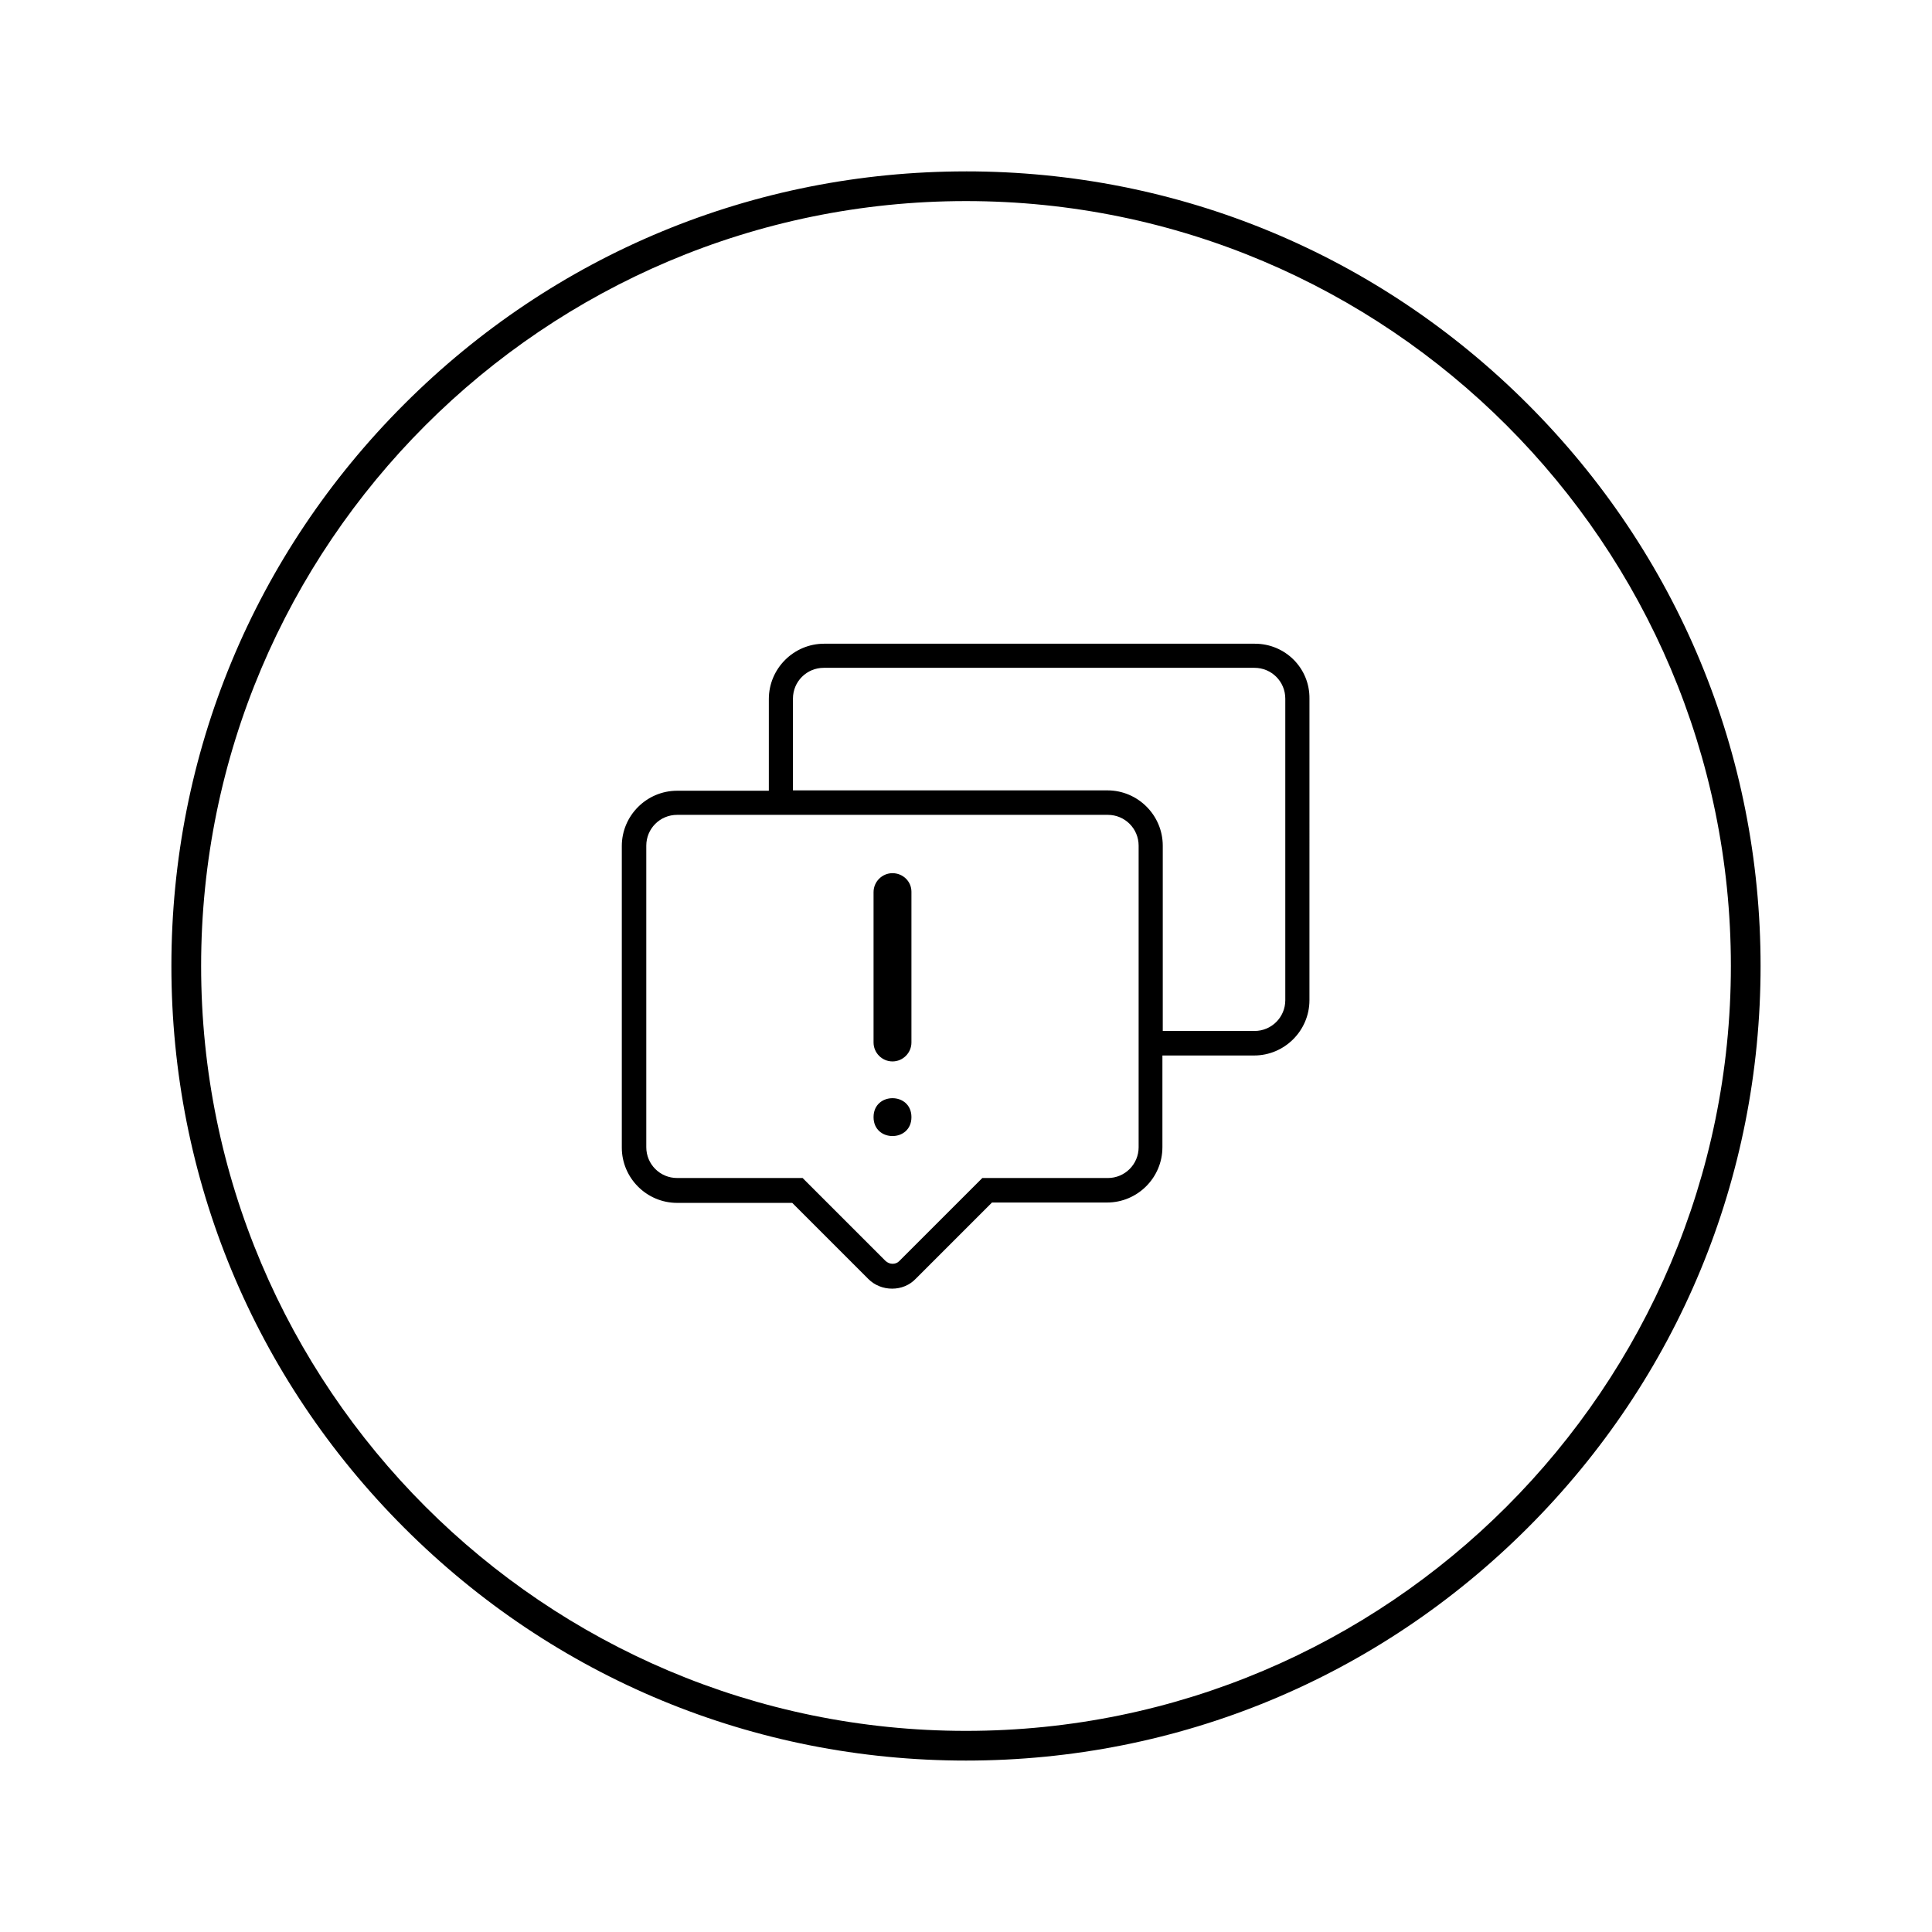
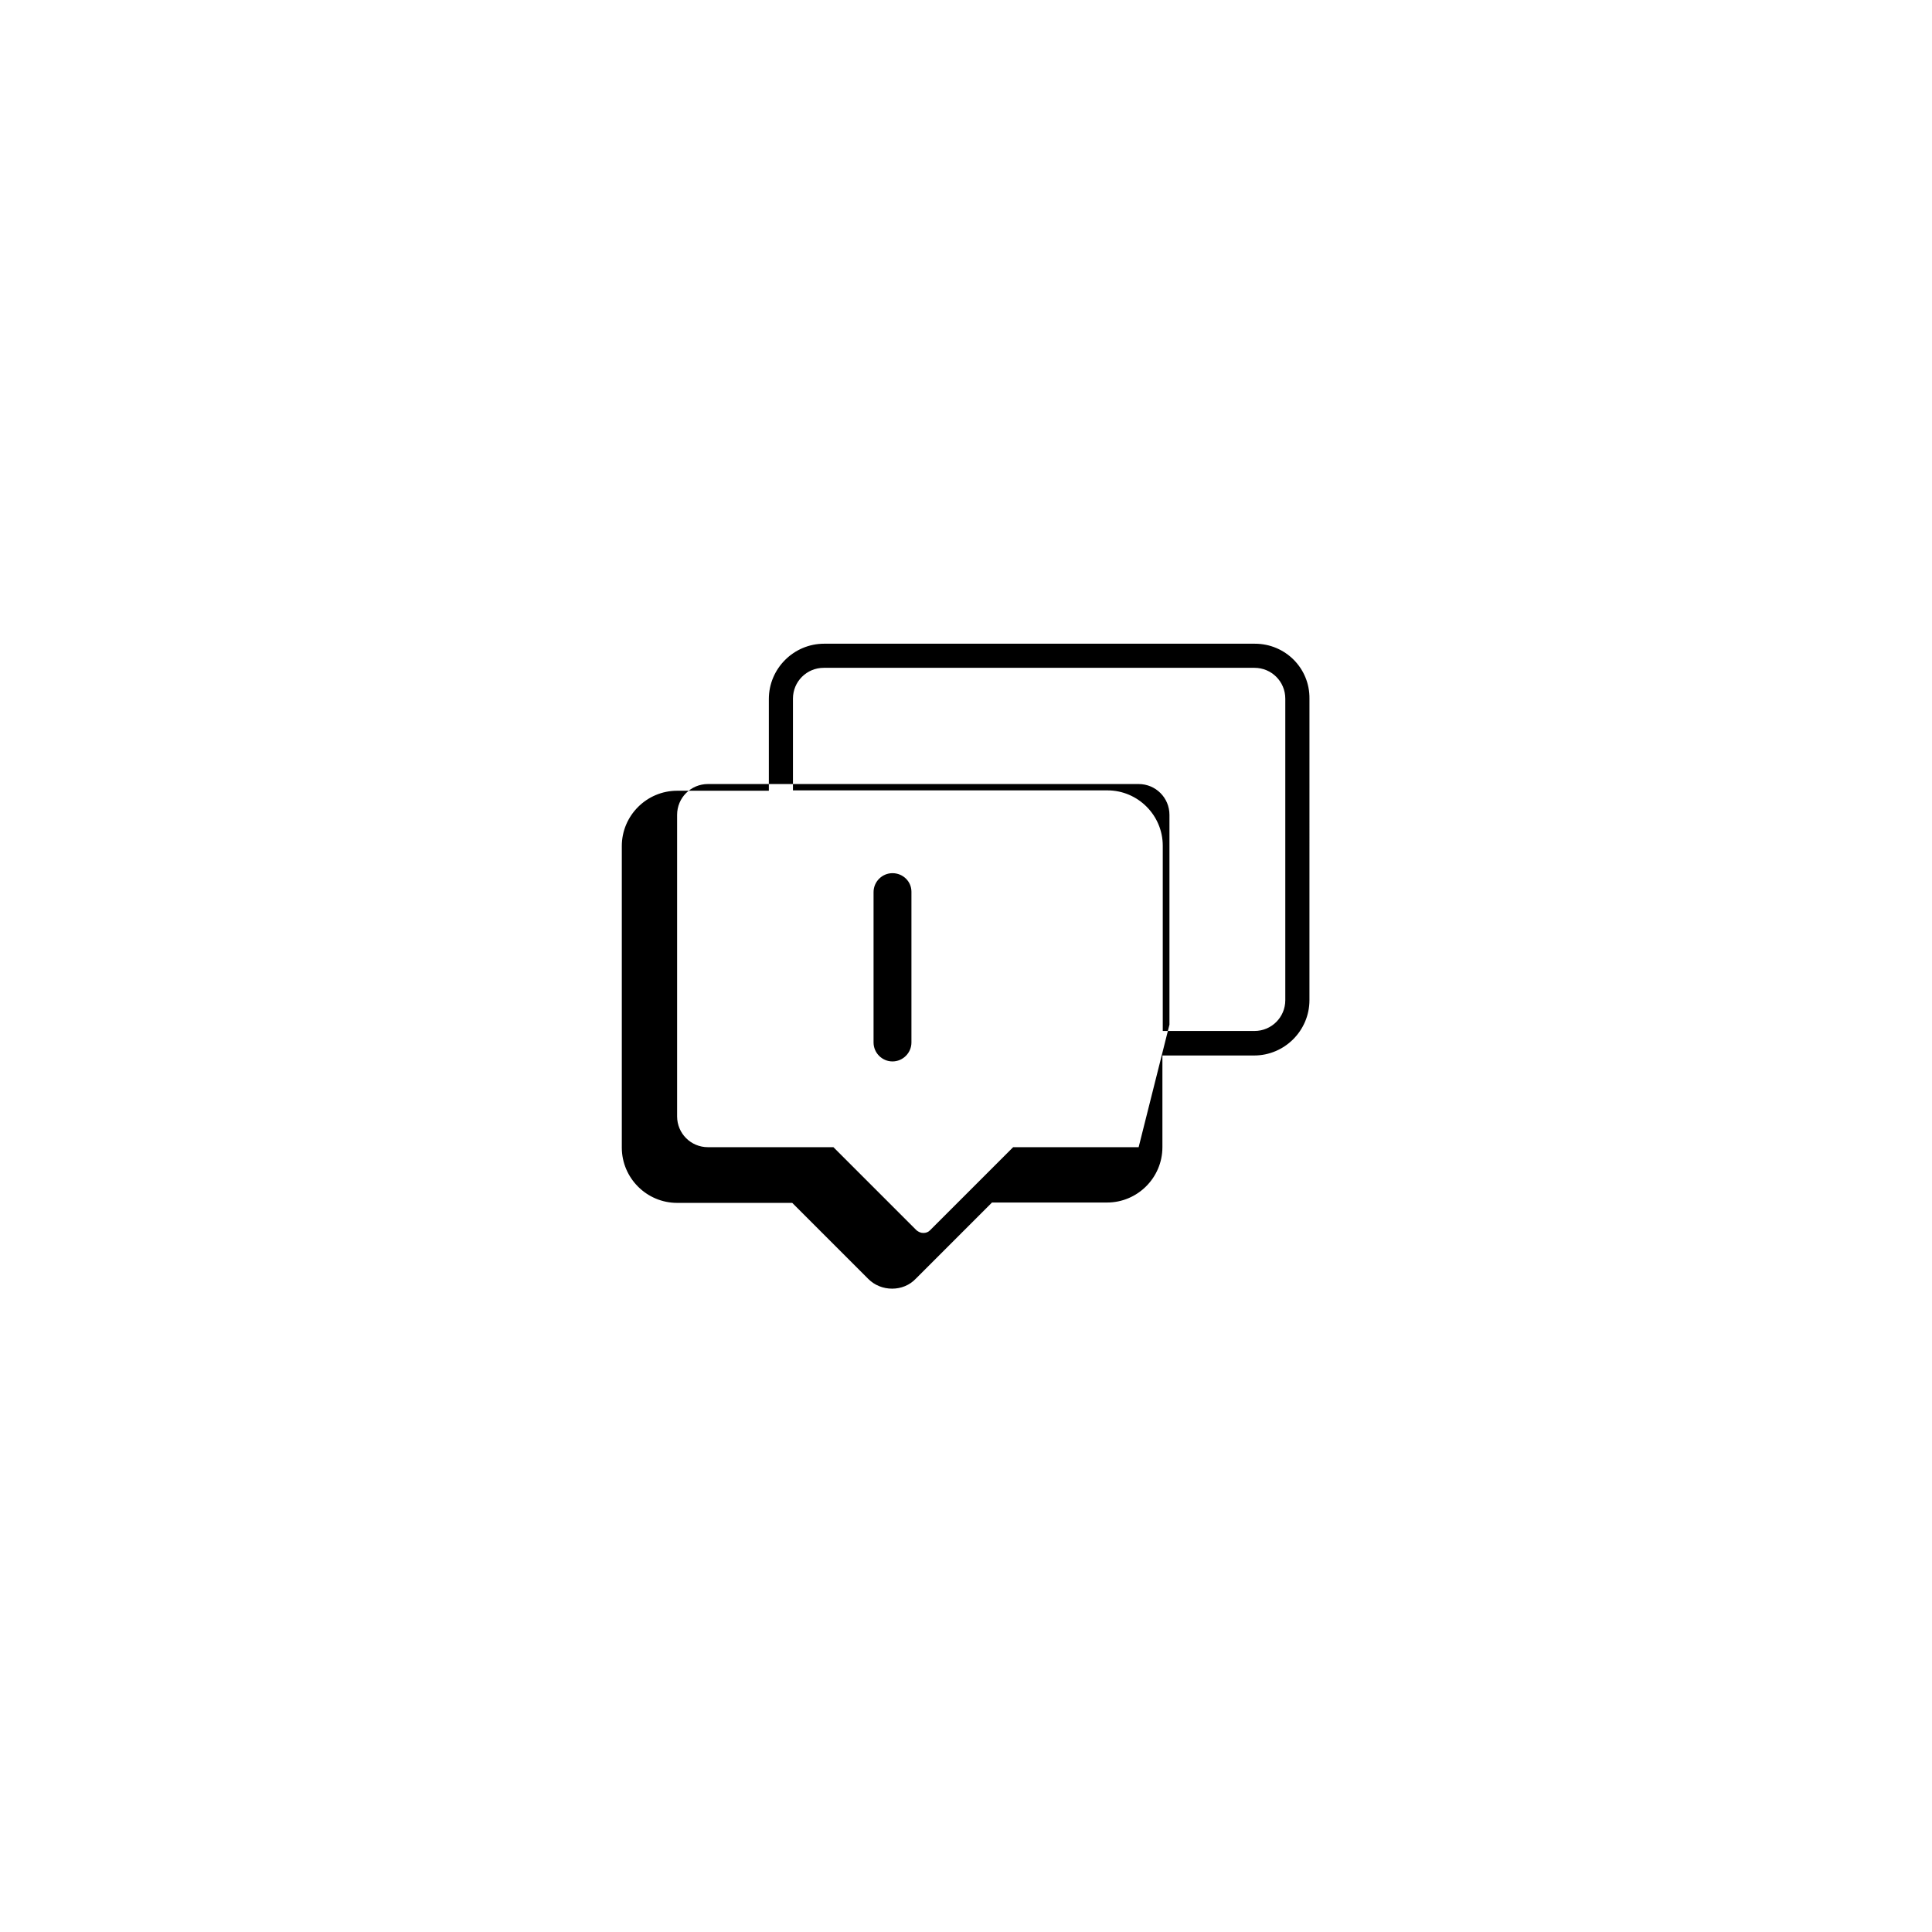
<svg xmlns="http://www.w3.org/2000/svg" fill="#000000" width="800px" height="800px" version="1.1" viewBox="144 144 512 512">
  <g>
-     <path d="m385.54 440.05c0 6.691-10.039 6.691-10.039 0s10.039-6.691 10.039 0" />
    <path d="m380.52 375.4c-2.754 0-5.019 2.262-5.019 5.019v39.852c0 2.754 2.262 5.019 5.019 5.019 2.754 0 5.019-2.262 5.019-5.019v-39.949c0-2.758-2.266-4.922-5.019-4.922z" />
-     <path d="m476.55 314.59h-114.14c-8.07 0-14.66 6.594-14.66 14.66v24.305h-24.305c-8.07 0-14.66 6.594-14.66 14.66v79.902c0 8.07 6.594 14.66 14.66 14.66h30.504l20.172 20.172c1.672 1.672 3.938 2.559 6.297 2.559 2.363 0 4.625-0.887 6.297-2.656l20.172-20.172h30.504c8.07 0 14.66-6.594 14.66-14.66v-24.305h24.305c8.07 0 14.66-6.594 14.66-14.66l0.004-79.902c0.098-8.066-6.398-14.562-14.465-14.562zm-30.801 133.43c0 4.527-3.641 8.168-8.168 8.168h-33.258l-22.043 22.039c-0.492 0.492-1.082 0.688-1.77 0.688s-1.277-0.297-1.77-0.688l-22.043-22.043h-33.258c-4.527 0-8.168-3.641-8.168-8.168v-79.902c0-4.527 3.641-8.168 8.168-8.168h114.14c4.527 0 8.168 3.641 8.168 8.168v55.598zm38.867-38.969c0 4.527-3.641 8.168-8.168 8.168h-24.305v-49.102c0-8.07-6.594-14.66-14.66-14.66h-83.344v-24.309c0-4.527 3.641-8.168 8.168-8.168h114.14c4.527 0 8.168 3.641 8.168 8.168z" />
-     <path d="m400 189.42c-56.285 0-109.12 21.941-148.88 61.695-39.758 39.754-61.699 92.598-61.699 148.88s21.941 109.12 61.695 148.88c39.754 39.754 92.598 61.695 148.88 61.695s109.12-21.941 148.88-61.695 61.695-92.594 61.695-148.88-21.941-109.12-61.695-148.88c-39.754-39.758-92.594-61.699-148.88-61.699zm0 413.28c-111.78 0-202.7-90.922-202.7-202.7-0.004-111.79 90.918-202.71 202.7-202.71 111.78 0 202.7 90.922 202.7 202.7 0 111.79-90.922 202.71-202.7 202.71z" />
+     <path d="m476.55 314.59h-114.14c-8.07 0-14.66 6.594-14.66 14.66v24.305h-24.305c-8.07 0-14.66 6.594-14.66 14.66v79.902c0 8.07 6.594 14.66 14.66 14.66h30.504l20.172 20.172c1.672 1.672 3.938 2.559 6.297 2.559 2.363 0 4.625-0.887 6.297-2.656l20.172-20.172h30.504c8.07 0 14.66-6.594 14.66-14.66v-24.305h24.305c8.07 0 14.66-6.594 14.66-14.66l0.004-79.902c0.098-8.066-6.398-14.562-14.465-14.562zm-30.801 133.43h-33.258l-22.043 22.039c-0.492 0.492-1.082 0.688-1.77 0.688s-1.277-0.297-1.77-0.688l-22.043-22.043h-33.258c-4.527 0-8.168-3.641-8.168-8.168v-79.902c0-4.527 3.641-8.168 8.168-8.168h114.14c4.527 0 8.168 3.641 8.168 8.168v55.598zm38.867-38.969c0 4.527-3.641 8.168-8.168 8.168h-24.305v-49.102c0-8.07-6.594-14.66-14.66-14.66h-83.344v-24.309c0-4.527 3.641-8.168 8.168-8.168h114.14c4.527 0 8.168 3.641 8.168 8.168z" />
  </g>
</svg>